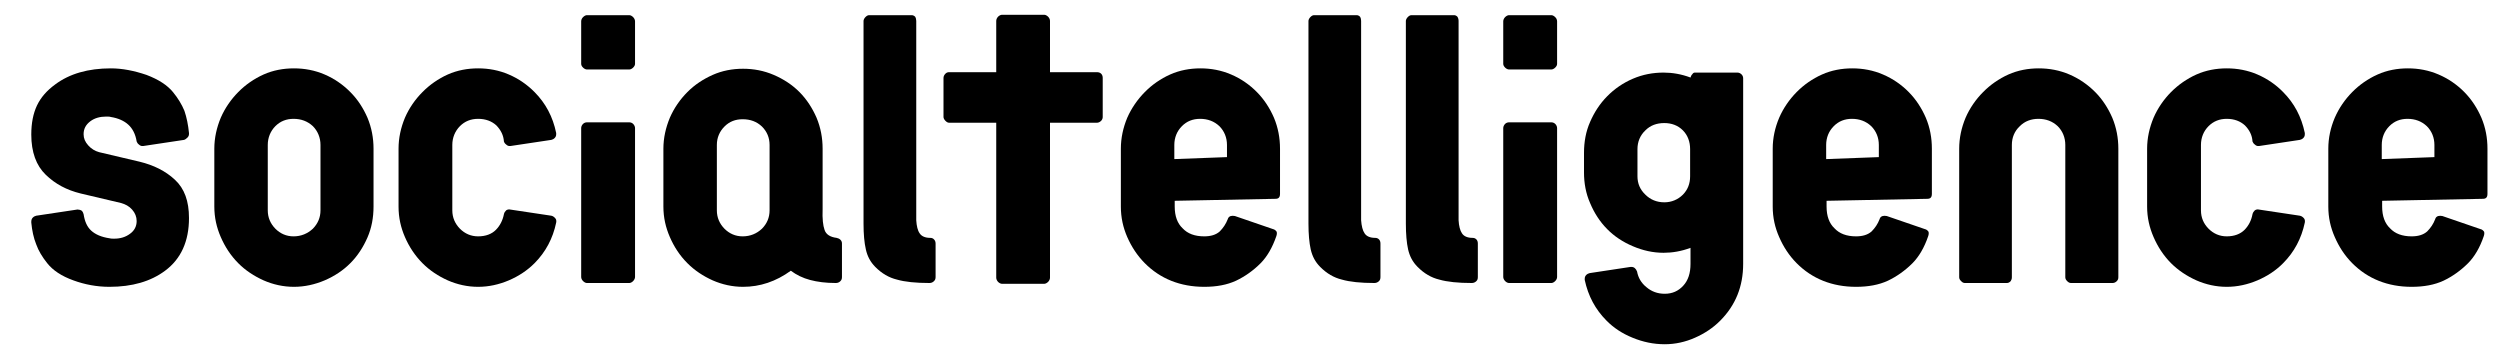
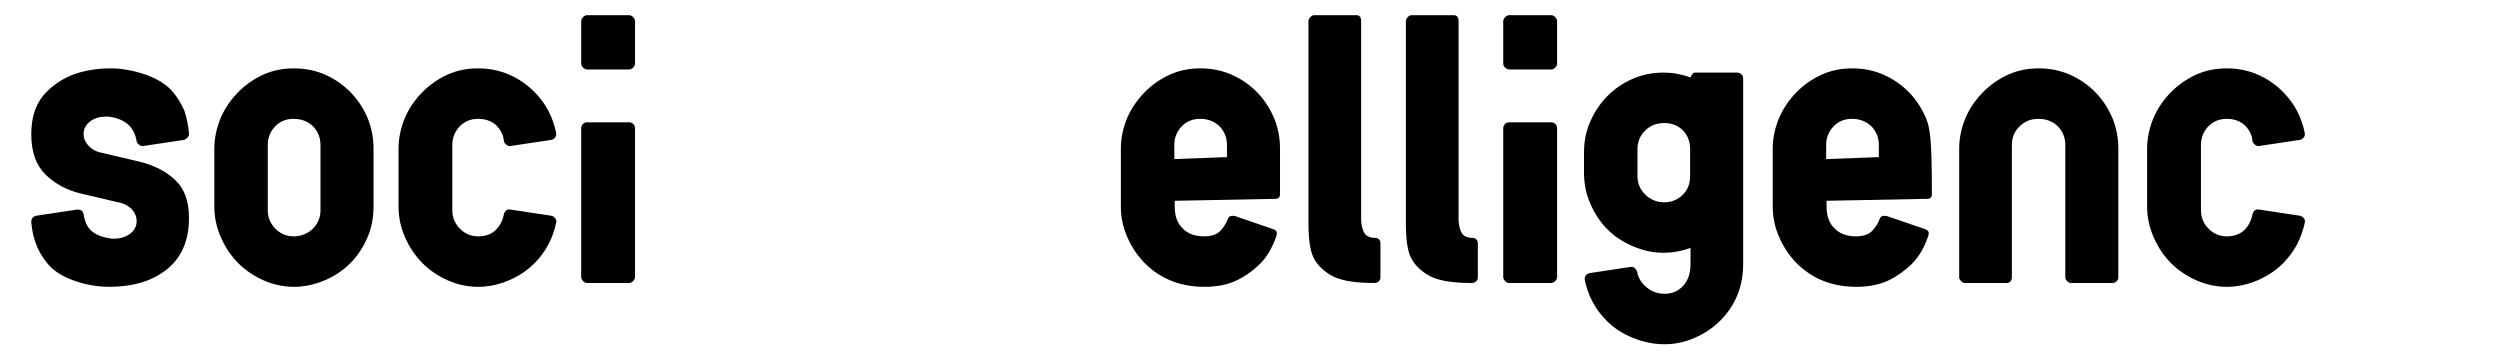
<svg xmlns="http://www.w3.org/2000/svg" width="148pt" height="21pt" viewBox="0 0 148 21" version="1.1">
  <g id="surface1">
    <path style=" stroke:none;fill-rule:nonzero;fill:rgb(0%,0%,0%);fill-opacity:1;" d="M 1.852 13.176 C 1.898 13.652 1.988 14.082 2.145 14.469 C 2.281 14.852 2.504 15.215 2.793 15.578 C 3.133 16.008 3.648 16.348 4.344 16.598 C 5.016 16.844 5.734 16.98 6.477 16.98 C 7.82 16.98 8.918 16.664 9.773 16.027 C 10.715 15.328 11.188 14.285 11.188 12.906 C 11.188 11.906 10.918 11.16 10.355 10.641 C 9.793 10.117 9.098 9.777 8.27 9.574 L 5.867 9.008 C 5.621 8.941 5.398 8.805 5.219 8.602 C 5.039 8.398 4.949 8.195 4.949 7.945 C 4.949 7.625 5.082 7.379 5.352 7.176 C 5.598 6.992 5.914 6.902 6.273 6.902 C 6.406 6.902 6.496 6.902 6.562 6.926 C 6.988 6.992 7.348 7.152 7.594 7.379 C 7.844 7.602 8.023 7.945 8.09 8.375 C 8.113 8.441 8.156 8.508 8.223 8.555 C 8.293 8.621 8.359 8.645 8.426 8.645 L 8.473 8.645 L 10.895 8.281 C 10.961 8.262 11.027 8.215 11.094 8.148 C 11.164 8.078 11.188 8.012 11.188 7.922 L 11.188 7.875 C 11.141 7.398 11.051 6.949 10.918 6.562 C 10.758 6.176 10.535 5.812 10.242 5.453 C 9.906 5.043 9.391 4.707 8.672 4.434 C 7.934 4.184 7.238 4.047 6.562 4.047 C 5.219 4.047 4.117 4.363 3.266 5 C 2.773 5.359 2.414 5.77 2.188 6.246 C 1.965 6.723 1.852 7.285 1.852 7.965 C 1.852 9.008 2.145 9.801 2.707 10.344 C 3.266 10.887 3.941 11.25 4.77 11.453 L 7.172 12.02 C 7.418 12.09 7.641 12.203 7.82 12.406 C 8 12.609 8.09 12.836 8.09 13.086 C 8.09 13.402 7.953 13.652 7.707 13.832 C 7.441 14.035 7.125 14.129 6.766 14.129 C 6.629 14.129 6.543 14.129 6.477 14.105 C 6.004 14.035 5.645 13.879 5.398 13.652 C 5.152 13.426 5.016 13.109 4.949 12.68 C 4.926 12.609 4.906 12.539 4.836 12.473 C 4.77 12.43 4.68 12.406 4.613 12.406 L 4.566 12.406 L 2.145 12.77 C 2.078 12.789 2.012 12.812 1.941 12.883 C 1.875 12.949 1.852 13.039 1.852 13.129 Z M 1.852 13.176 " />
    <path style=" stroke:none;fill-rule:nonzero;fill:rgb(0%,0%,0%);fill-opacity:1;" d="M 17.402 4.047 C 16.773 4.047 16.164 4.16 15.605 4.41 C 15.047 4.66 14.527 5.02 14.102 5.453 C 13.676 5.883 13.316 6.402 13.07 6.969 C 12.824 7.559 12.688 8.172 12.688 8.805 L 12.688 12.227 C 12.688 12.883 12.824 13.469 13.07 14.035 C 13.316 14.602 13.652 15.125 14.102 15.578 C 14.527 16.008 15.047 16.348 15.605 16.598 C 16.164 16.844 16.773 16.98 17.402 16.98 C 18.027 16.98 18.637 16.844 19.219 16.598 C 19.801 16.348 20.316 16.008 20.742 15.578 C 21.172 15.148 21.508 14.625 21.754 14.059 C 22 13.492 22.113 12.883 22.113 12.227 L 22.113 8.805 C 22.113 8.172 22 7.559 21.754 6.969 C 21.508 6.402 21.172 5.883 20.742 5.453 C 20.316 5.02 19.801 4.66 19.219 4.41 C 18.637 4.16 18.027 4.047 17.402 4.047 Z M 18.973 12.453 C 18.973 12.883 18.812 13.242 18.523 13.539 C 18.207 13.832 17.824 13.992 17.379 13.992 C 16.953 13.992 16.594 13.832 16.301 13.539 C 16.012 13.242 15.852 12.883 15.852 12.453 L 15.852 8.578 C 15.852 8.148 16.012 7.762 16.301 7.469 C 16.594 7.176 16.953 7.035 17.379 7.035 C 17.824 7.035 18.207 7.176 18.523 7.469 C 18.812 7.762 18.973 8.148 18.973 8.578 Z M 18.973 12.453 " />
    <path style=" stroke:none;fill-rule:nonzero;fill:rgb(0%,0%,0%);fill-opacity:1;" d="M 23.594 12.227 C 23.594 12.883 23.727 13.469 23.973 14.035 C 24.219 14.602 24.559 15.125 25.008 15.578 C 25.434 16.008 25.949 16.348 26.508 16.598 C 27.07 16.844 27.676 16.98 28.305 16.98 C 28.934 16.98 29.539 16.844 30.121 16.598 C 30.707 16.348 31.219 16.008 31.648 15.578 C 32.297 14.922 32.727 14.129 32.926 13.176 C 32.949 13.062 32.926 12.973 32.859 12.906 C 32.793 12.836 32.727 12.789 32.637 12.77 L 30.211 12.406 C 30.121 12.383 30.031 12.406 29.965 12.453 C 29.898 12.52 29.852 12.586 29.832 12.68 C 29.762 13.039 29.605 13.355 29.359 13.605 C 29.113 13.855 28.754 13.992 28.305 13.992 C 27.879 13.992 27.52 13.832 27.227 13.539 C 26.938 13.242 26.777 12.883 26.777 12.453 L 26.777 8.578 C 26.777 8.148 26.938 7.762 27.227 7.469 C 27.52 7.176 27.879 7.035 28.305 7.035 C 28.754 7.035 29.113 7.176 29.383 7.422 C 29.648 7.695 29.809 8.012 29.832 8.375 C 29.852 8.441 29.898 8.508 29.965 8.555 C 30.031 8.621 30.102 8.645 30.168 8.645 L 30.211 8.645 L 32.637 8.281 C 32.703 8.262 32.77 8.238 32.836 8.172 C 32.902 8.102 32.926 8.035 32.926 7.945 L 32.926 7.875 C 32.727 6.902 32.297 6.109 31.648 5.453 C 31.219 5.02 30.707 4.66 30.121 4.41 C 29.539 4.16 28.934 4.047 28.305 4.047 C 27.676 4.047 27.07 4.16 26.508 4.41 C 25.949 4.66 25.434 5.02 25.008 5.453 C 24.578 5.883 24.219 6.402 23.973 6.969 C 23.727 7.559 23.594 8.172 23.594 8.805 Z M 23.594 12.227 " />
    <path style=" stroke:none;fill-rule:nonzero;fill:rgb(0%,0%,0%);fill-opacity:1;" d="M 34.742 0.898 C 34.676 0.898 34.586 0.945 34.52 1.012 C 34.449 1.078 34.406 1.172 34.406 1.262 L 34.406 3.777 C 34.406 3.867 34.449 3.934 34.52 4.004 C 34.586 4.07 34.676 4.113 34.742 4.113 L 37.258 4.113 C 37.324 4.113 37.414 4.07 37.48 4.004 C 37.547 3.934 37.594 3.867 37.594 3.777 L 37.594 1.262 C 37.594 1.172 37.547 1.078 37.48 1.012 C 37.414 0.945 37.324 0.898 37.258 0.898 Z M 34.742 7.242 C 34.676 7.242 34.586 7.266 34.52 7.332 C 34.449 7.398 34.406 7.492 34.406 7.582 L 34.406 16.395 C 34.406 16.484 34.449 16.574 34.52 16.641 C 34.586 16.711 34.676 16.754 34.742 16.754 L 37.258 16.754 C 37.324 16.754 37.414 16.711 37.48 16.641 C 37.547 16.574 37.594 16.484 37.594 16.395 L 37.594 7.582 C 37.594 7.492 37.547 7.398 37.48 7.332 C 37.414 7.266 37.324 7.242 37.258 7.242 Z M 34.742 7.242 " />
-     <path style=" stroke:none;fill-rule:nonzero;fill:rgb(0%,0%,0%);fill-opacity:1;" d="M 49.527 14.082 C 49.148 14.035 48.898 13.879 48.812 13.605 C 48.723 13.355 48.676 12.949 48.699 12.383 L 48.699 8.805 C 48.699 8.172 48.586 7.559 48.34 6.969 C 48.094 6.402 47.758 5.883 47.332 5.453 C 46.902 5.02 46.387 4.684 45.805 4.434 C 45.223 4.184 44.617 4.07 43.988 4.07 C 43.359 4.07 42.754 4.184 42.191 4.434 C 41.633 4.684 41.117 5.02 40.691 5.453 C 40.262 5.883 39.902 6.402 39.656 6.969 C 39.41 7.559 39.273 8.172 39.273 8.805 L 39.273 12.227 C 39.273 12.883 39.41 13.469 39.656 14.035 C 39.902 14.602 40.238 15.125 40.691 15.578 C 41.117 16.008 41.633 16.348 42.191 16.598 C 42.754 16.844 43.359 16.98 43.988 16.98 C 44.996 16.98 45.938 16.664 46.816 16.027 C 47.152 16.277 47.531 16.461 47.957 16.574 C 48.387 16.688 48.879 16.754 49.484 16.754 C 49.598 16.754 49.688 16.711 49.754 16.641 C 49.82 16.574 49.844 16.504 49.844 16.395 L 49.844 14.422 C 49.844 14.332 49.82 14.262 49.754 14.195 C 49.688 14.129 49.621 14.105 49.527 14.082 Z M 45.559 12.453 C 45.559 12.883 45.402 13.242 45.109 13.539 C 44.797 13.832 44.414 13.992 43.965 13.992 C 43.539 13.992 43.18 13.832 42.887 13.539 C 42.598 13.242 42.438 12.883 42.438 12.453 L 42.438 8.578 C 42.438 8.148 42.598 7.785 42.887 7.492 C 43.18 7.195 43.539 7.059 43.965 7.059 C 44.414 7.059 44.797 7.195 45.109 7.492 C 45.402 7.785 45.559 8.148 45.559 8.578 Z M 45.559 12.453 " />
-     <path style=" stroke:none;fill-rule:nonzero;fill:rgb(0%,0%,0%);fill-opacity:1;" d="M 55.07 14.082 C 54.781 14.082 54.555 13.992 54.441 13.809 C 54.328 13.652 54.262 13.379 54.242 13.039 L 54.242 1.238 C 54.242 1.148 54.219 1.059 54.176 0.988 C 54.105 0.922 54.039 0.898 53.969 0.898 L 51.457 0.898 C 51.367 0.898 51.301 0.945 51.234 1.012 C 51.168 1.078 51.121 1.172 51.121 1.238 L 51.121 13.242 C 51.121 13.855 51.168 14.375 51.258 14.762 C 51.348 15.172 51.527 15.508 51.816 15.801 C 52.199 16.188 52.625 16.438 53.098 16.551 C 53.566 16.688 54.219 16.754 55.027 16.754 C 55.137 16.754 55.227 16.711 55.293 16.641 C 55.363 16.574 55.387 16.504 55.387 16.395 L 55.387 14.422 C 55.387 14.332 55.363 14.242 55.293 14.172 C 55.227 14.105 55.16 14.082 55.07 14.082 Z M 55.07 14.082 " />
-     <path style=" stroke:none;fill-rule:nonzero;fill:rgb(0%,0%,0%);fill-opacity:1;" d="M 64.941 4.273 L 62.16 4.273 L 62.16 1.238 C 62.16 1.148 62.117 1.059 62.047 0.988 C 61.98 0.922 61.891 0.875 61.824 0.875 L 59.312 0.875 C 59.246 0.875 59.152 0.922 59.086 0.988 C 59.02 1.059 58.977 1.148 58.977 1.238 L 58.977 4.273 L 56.191 4.273 C 56.102 4.273 56.035 4.297 55.969 4.363 C 55.898 4.434 55.855 4.523 55.855 4.613 L 55.855 6.926 C 55.855 6.992 55.898 7.082 55.969 7.152 C 56.035 7.219 56.102 7.266 56.191 7.266 L 58.977 7.266 L 58.977 16.438 C 58.977 16.527 59.02 16.617 59.086 16.688 C 59.152 16.754 59.246 16.801 59.312 16.801 L 61.824 16.801 C 61.891 16.801 61.98 16.754 62.047 16.688 C 62.117 16.617 62.16 16.527 62.16 16.438 L 62.16 7.266 L 64.941 7.266 C 65.031 7.266 65.121 7.219 65.188 7.152 C 65.258 7.082 65.281 6.992 65.281 6.926 L 65.281 4.613 C 65.281 4.523 65.258 4.434 65.188 4.363 C 65.121 4.297 65.031 4.273 64.941 4.273 Z M 64.941 4.273 " />
    <path style=" stroke:none;fill-rule:nonzero;fill:rgb(0%,0%,0%);fill-opacity:1;" d="M 66.355 12.227 C 66.355 12.883 66.488 13.469 66.734 14.035 C 66.984 14.602 67.32 15.125 67.77 15.578 C 68.688 16.504 69.879 16.98 71.293 16.98 C 72.012 16.98 72.637 16.867 73.176 16.617 C 73.691 16.371 74.188 16.027 74.633 15.578 C 75.016 15.191 75.328 14.648 75.555 13.992 C 75.598 13.879 75.598 13.785 75.578 13.719 C 75.531 13.652 75.465 13.582 75.352 13.559 L 73.109 12.789 C 73.02 12.77 72.93 12.77 72.863 12.789 C 72.773 12.812 72.707 12.883 72.684 12.973 C 72.57 13.266 72.414 13.492 72.211 13.699 C 71.988 13.902 71.672 13.992 71.293 13.992 C 70.73 13.992 70.305 13.832 70.012 13.516 C 69.699 13.223 69.543 12.789 69.543 12.227 L 69.543 11.887 L 75.512 11.77 C 75.688 11.77 75.777 11.684 75.777 11.477 L 75.777 8.805 C 75.777 8.172 75.664 7.559 75.418 6.969 C 75.172 6.402 74.836 5.883 74.41 5.453 C 73.984 5.02 73.469 4.66 72.883 4.41 C 72.301 4.16 71.695 4.047 71.066 4.047 C 70.441 4.047 69.832 4.16 69.273 4.41 C 68.711 4.66 68.195 5.02 67.77 5.453 C 67.344 5.883 66.984 6.402 66.734 6.969 C 66.488 7.559 66.355 8.172 66.355 8.805 Z M 69.52 9.418 L 69.52 8.578 C 69.52 8.148 69.676 7.762 69.969 7.469 C 70.258 7.176 70.617 7.035 71.047 7.035 C 71.492 7.035 71.875 7.176 72.188 7.469 C 72.48 7.762 72.637 8.148 72.637 8.578 L 72.637 9.301 Z M 69.52 9.418 " />
    <path style=" stroke:none;fill-rule:nonzero;fill:rgb(0%,0%,0%);fill-opacity:1;" d="M 81.41 14.082 C 81.117 14.082 80.895 13.992 80.781 13.809 C 80.672 13.652 80.602 13.379 80.578 13.039 L 80.578 1.238 C 80.578 1.148 80.559 1.059 80.512 0.988 C 80.445 0.922 80.379 0.898 80.312 0.898 L 77.797 0.898 C 77.707 0.898 77.641 0.945 77.574 1.012 C 77.508 1.078 77.461 1.172 77.461 1.238 L 77.461 13.242 C 77.461 13.855 77.508 14.375 77.594 14.762 C 77.688 15.172 77.863 15.508 78.156 15.801 C 78.539 16.188 78.965 16.438 79.438 16.551 C 79.906 16.688 80.559 16.754 81.367 16.754 C 81.477 16.754 81.566 16.711 81.637 16.641 C 81.703 16.574 81.723 16.504 81.723 16.395 L 81.723 14.422 C 81.723 14.332 81.703 14.242 81.637 14.172 C 81.566 14.105 81.5 14.082 81.41 14.082 Z M 81.41 14.082 " />
    <path style=" stroke:none;fill-rule:nonzero;fill:rgb(0%,0%,0%);fill-opacity:1;" d="M 87.176 14.082 C 86.883 14.082 86.66 13.992 86.547 13.809 C 86.438 13.652 86.367 13.379 86.348 13.039 L 86.348 1.238 C 86.348 1.148 86.324 1.059 86.277 0.988 C 86.211 0.922 86.145 0.898 86.078 0.898 L 83.562 0.898 C 83.473 0.898 83.406 0.945 83.34 1.012 C 83.273 1.078 83.227 1.172 83.227 1.238 L 83.227 13.242 C 83.227 13.855 83.273 14.375 83.359 14.762 C 83.453 15.172 83.629 15.508 83.922 15.801 C 84.305 16.188 84.73 16.438 85.203 16.551 C 85.672 16.688 86.324 16.754 87.133 16.754 C 87.242 16.754 87.332 16.711 87.402 16.641 C 87.469 16.574 87.488 16.504 87.488 16.395 L 87.488 14.422 C 87.488 14.332 87.469 14.242 87.402 14.172 C 87.332 14.105 87.266 14.082 87.176 14.082 Z M 87.176 14.082 " />
    <path style=" stroke:none;fill-rule:nonzero;fill:rgb(0%,0%,0%);fill-opacity:1;" d="M 89.332 0.898 C 89.262 0.898 89.172 0.945 89.105 1.012 C 89.039 1.078 88.992 1.172 88.992 1.262 L 88.992 3.777 C 88.992 3.867 89.039 3.934 89.105 4.004 C 89.172 4.07 89.262 4.113 89.332 4.113 L 91.844 4.113 C 91.91 4.113 92 4.07 92.066 4.004 C 92.137 3.934 92.18 3.867 92.18 3.777 L 92.18 1.262 C 92.18 1.172 92.137 1.078 92.066 1.012 C 92 0.945 91.91 0.898 91.844 0.898 Z M 89.332 7.242 C 89.262 7.242 89.172 7.266 89.105 7.332 C 89.039 7.398 88.992 7.492 88.992 7.582 L 88.992 16.395 C 88.992 16.484 89.039 16.574 89.105 16.641 C 89.172 16.711 89.262 16.754 89.332 16.754 L 91.844 16.754 C 91.91 16.754 92 16.711 92.066 16.641 C 92.137 16.574 92.18 16.484 92.18 16.395 L 92.18 7.582 C 92.18 7.492 92.137 7.398 92.066 7.332 C 92 7.266 91.91 7.242 91.844 7.242 Z M 89.332 7.242 " />
    <path style=" stroke:none;fill-rule:nonzero;fill:rgb(0%,0%,0%);fill-opacity:1;" d="M 102.859 4.297 L 100.344 4.297 C 100.277 4.297 100.234 4.32 100.191 4.387 C 100.121 4.457 100.098 4.523 100.078 4.59 C 99.539 4.387 99 4.297 98.484 4.297 C 97.855 4.297 97.25 4.41 96.668 4.66 C 96.082 4.91 95.566 5.27 95.141 5.703 C 94.715 6.133 94.379 6.652 94.133 7.219 C 93.883 7.785 93.773 8.398 93.773 9.051 L 93.773 10.211 C 93.773 10.844 93.883 11.453 94.133 12.02 C 94.379 12.609 94.715 13.129 95.141 13.559 C 95.566 13.992 96.082 14.332 96.668 14.578 C 97.25 14.828 97.855 14.965 98.484 14.965 C 99 14.965 99.539 14.875 100.078 14.672 L 100.078 15.621 C 100.078 16.168 99.941 16.598 99.648 16.914 C 99.359 17.23 99 17.391 98.551 17.391 C 98.125 17.391 97.766 17.254 97.473 17.004 C 97.16 16.754 96.98 16.438 96.914 16.074 C 96.844 15.895 96.734 15.801 96.578 15.801 L 96.531 15.801 L 94.109 16.168 C 94.043 16.188 93.973 16.211 93.906 16.277 C 93.84 16.348 93.816 16.414 93.816 16.504 L 93.816 16.574 C 94.02 17.523 94.445 18.316 95.098 18.973 C 95.52 19.406 96.039 19.746 96.645 19.992 C 97.25 20.242 97.879 20.379 98.551 20.379 C 99.18 20.379 99.785 20.242 100.344 19.992 C 100.906 19.746 101.422 19.406 101.848 18.973 C 102.746 18.066 103.195 16.957 103.195 15.621 L 103.195 4.637 C 103.195 4.566 103.172 4.477 103.105 4.41 C 103.039 4.34 102.949 4.297 102.859 4.297 Z M 100.055 10.438 C 100.055 10.867 99.918 11.227 99.629 11.523 C 99.336 11.816 98.953 11.977 98.527 11.977 C 98.078 11.977 97.699 11.816 97.406 11.523 C 97.094 11.227 96.938 10.867 96.938 10.438 L 96.938 8.824 C 96.938 8.398 97.094 8.012 97.406 7.719 C 97.699 7.422 98.078 7.285 98.527 7.285 C 98.953 7.285 99.336 7.422 99.629 7.719 C 99.918 8.012 100.055 8.398 100.055 8.824 Z M 100.055 10.438 " />
-     <path style=" stroke:none;fill-rule:nonzero;fill:rgb(0%,0%,0%);fill-opacity:1;" d="M 104.945 12.227 C 104.945 12.883 105.078 13.469 105.328 14.035 C 105.574 14.602 105.91 15.125 106.359 15.578 C 107.277 16.504 108.469 16.98 109.879 16.98 C 110.598 16.98 111.227 16.867 111.766 16.617 C 112.281 16.371 112.773 16.027 113.223 15.578 C 113.605 15.191 113.922 14.648 114.145 13.992 C 114.188 13.879 114.188 13.785 114.168 13.719 C 114.121 13.652 114.055 13.582 113.941 13.559 L 111.699 12.789 C 111.609 12.77 111.52 12.77 111.453 12.789 C 111.363 12.812 111.293 12.883 111.273 12.973 C 111.16 13.266 111.004 13.492 110.801 13.699 C 110.574 13.902 110.262 13.992 109.879 13.992 C 109.32 13.992 108.895 13.832 108.602 13.516 C 108.289 13.223 108.133 12.789 108.133 12.227 L 108.133 11.887 L 114.098 11.77 C 114.277 11.77 114.367 11.684 114.367 11.477 L 114.367 8.805 C 114.367 8.172 114.258 7.559 114.008 6.969 C 113.762 6.402 113.426 5.883 113 5.453 C 112.574 5.02 112.059 4.66 111.473 4.41 C 110.891 4.16 110.285 4.047 109.656 4.047 C 109.027 4.047 108.422 4.16 107.863 4.41 C 107.301 4.66 106.785 5.02 106.359 5.453 C 105.934 5.883 105.574 6.402 105.328 6.969 C 105.078 7.559 104.945 8.172 104.945 8.805 Z M 108.109 9.418 L 108.109 8.578 C 108.109 8.148 108.266 7.762 108.559 7.469 C 108.848 7.176 109.207 7.035 109.633 7.035 C 110.082 7.035 110.465 7.176 110.777 7.469 C 111.07 7.762 111.227 8.148 111.227 8.578 L 111.227 9.301 Z M 108.109 9.418 " />
+     <path style=" stroke:none;fill-rule:nonzero;fill:rgb(0%,0%,0%);fill-opacity:1;" d="M 104.945 12.227 C 104.945 12.883 105.078 13.469 105.328 14.035 C 105.574 14.602 105.91 15.125 106.359 15.578 C 107.277 16.504 108.469 16.98 109.879 16.98 C 110.598 16.98 111.227 16.867 111.766 16.617 C 112.281 16.371 112.773 16.027 113.223 15.578 C 113.605 15.191 113.922 14.648 114.145 13.992 C 114.188 13.879 114.188 13.785 114.168 13.719 C 114.121 13.652 114.055 13.582 113.941 13.559 L 111.699 12.789 C 111.609 12.77 111.52 12.77 111.453 12.789 C 111.363 12.812 111.293 12.883 111.273 12.973 C 111.16 13.266 111.004 13.492 110.801 13.699 C 110.574 13.902 110.262 13.992 109.879 13.992 C 109.32 13.992 108.895 13.832 108.602 13.516 C 108.289 13.223 108.133 12.789 108.133 12.227 L 108.133 11.887 L 114.098 11.77 C 114.277 11.77 114.367 11.684 114.367 11.477 C 114.367 8.172 114.258 7.559 114.008 6.969 C 113.762 6.402 113.426 5.883 113 5.453 C 112.574 5.02 112.059 4.66 111.473 4.41 C 110.891 4.16 110.285 4.047 109.656 4.047 C 109.027 4.047 108.422 4.16 107.863 4.41 C 107.301 4.66 106.785 5.02 106.359 5.453 C 105.934 5.883 105.574 6.402 105.328 6.969 C 105.078 7.559 104.945 8.172 104.945 8.805 Z M 108.109 9.418 L 108.109 8.578 C 108.109 8.148 108.266 7.762 108.559 7.469 C 108.848 7.176 109.207 7.035 109.633 7.035 C 110.082 7.035 110.465 7.176 110.777 7.469 C 111.07 7.762 111.227 8.148 111.227 8.578 L 111.227 9.301 Z M 108.109 9.418 " />
    <path style=" stroke:none;fill-rule:nonzero;fill:rgb(0%,0%,0%);fill-opacity:1;" d="M 116.32 16.754 L 118.809 16.754 C 118.898 16.754 118.969 16.711 119.035 16.641 C 119.078 16.574 119.102 16.504 119.102 16.414 L 119.102 8.578 C 119.102 8.148 119.258 7.762 119.574 7.469 C 119.863 7.176 120.246 7.035 120.672 7.035 C 121.121 7.035 121.504 7.176 121.816 7.469 C 122.109 7.762 122.266 8.148 122.266 8.578 L 122.266 16.414 C 122.266 16.504 122.309 16.574 122.375 16.641 C 122.445 16.711 122.512 16.754 122.602 16.754 L 125.07 16.754 C 125.16 16.754 125.25 16.711 125.316 16.641 C 125.383 16.574 125.406 16.504 125.406 16.414 L 125.406 8.805 C 125.406 8.172 125.293 7.559 125.047 6.969 C 124.801 6.402 124.465 5.883 124.039 5.453 C 123.609 5.02 123.094 4.66 122.512 4.41 C 121.93 4.16 121.324 4.047 120.695 4.047 C 120.066 4.047 119.461 4.16 118.898 4.41 C 118.34 4.66 117.824 5.02 117.398 5.453 C 116.969 5.883 116.609 6.402 116.363 6.969 C 116.117 7.559 115.984 8.172 115.984 8.805 L 115.984 16.414 C 115.984 16.504 116.027 16.574 116.098 16.641 C 116.164 16.711 116.23 16.754 116.32 16.754 Z M 116.32 16.754 " />
    <path style=" stroke:none;fill-rule:nonzero;fill:rgb(0%,0%,0%);fill-opacity:1;" d="M 127.109 12.227 C 127.109 12.883 127.246 13.469 127.492 14.035 C 127.738 14.602 128.074 15.125 128.523 15.578 C 128.953 16.008 129.469 16.348 130.027 16.598 C 130.59 16.844 131.195 16.98 131.824 16.98 C 132.453 16.98 133.059 16.844 133.641 16.598 C 134.223 16.348 134.742 16.008 135.164 15.578 C 135.816 14.922 136.242 14.129 136.445 13.176 C 136.465 13.062 136.445 12.973 136.379 12.906 C 136.312 12.836 136.242 12.789 136.152 12.77 L 133.73 12.406 C 133.641 12.383 133.551 12.406 133.484 12.453 C 133.418 12.52 133.371 12.586 133.348 12.68 C 133.281 13.039 133.125 13.355 132.879 13.605 C 132.629 13.855 132.27 13.992 131.824 13.992 C 131.398 13.992 131.039 13.832 130.746 13.539 C 130.453 13.242 130.297 12.883 130.297 12.453 L 130.297 8.578 C 130.297 8.148 130.453 7.762 130.746 7.469 C 131.039 7.176 131.398 7.035 131.824 7.035 C 132.27 7.035 132.629 7.176 132.898 7.422 C 133.168 7.695 133.328 8.012 133.348 8.375 C 133.371 8.441 133.418 8.508 133.484 8.555 C 133.551 8.621 133.617 8.645 133.688 8.645 L 133.73 8.645 L 136.152 8.281 C 136.219 8.262 136.289 8.238 136.355 8.172 C 136.422 8.102 136.445 8.035 136.445 7.945 L 136.445 7.875 C 136.242 6.902 135.816 6.109 135.164 5.453 C 134.742 5.02 134.223 4.66 133.641 4.41 C 133.059 4.16 132.453 4.047 131.824 4.047 C 131.195 4.047 130.59 4.16 130.027 4.41 C 129.469 4.66 128.953 5.02 128.523 5.453 C 128.098 5.883 127.738 6.402 127.492 6.969 C 127.246 7.559 127.109 8.172 127.109 8.805 Z M 127.109 12.227 " />
-     <path style=" stroke:none;fill-rule:nonzero;fill:rgb(0%,0%,0%);fill-opacity:1;" d="M 137.836 12.227 C 137.836 12.883 137.969 13.469 138.219 14.035 C 138.465 14.602 138.801 15.125 139.25 15.578 C 140.168 16.504 141.359 16.98 142.77 16.98 C 143.488 16.98 144.117 16.867 144.656 16.617 C 145.172 16.371 145.664 16.027 146.113 15.578 C 146.496 15.191 146.812 14.648 147.035 13.992 C 147.078 13.879 147.078 13.785 147.059 13.719 C 147.012 13.652 146.945 13.582 146.832 13.559 L 144.59 12.789 C 144.5 12.77 144.41 12.77 144.344 12.789 C 144.254 12.812 144.184 12.883 144.164 12.973 C 144.051 13.266 143.895 13.492 143.691 13.699 C 143.465 13.902 143.152 13.992 142.77 13.992 C 142.211 13.992 141.785 13.832 141.492 13.516 C 141.18 13.223 141.023 12.789 141.023 12.227 L 141.023 11.887 L 146.988 11.77 C 147.168 11.77 147.258 11.684 147.258 11.477 L 147.258 8.805 C 147.258 8.172 147.148 7.559 146.898 6.969 C 146.652 6.402 146.316 5.883 145.891 5.453 C 145.465 5.02 144.949 4.66 144.363 4.41 C 143.781 4.16 143.176 4.047 142.547 4.047 C 141.918 4.047 141.312 4.16 140.754 4.41 C 140.191 4.66 139.676 5.02 139.25 5.453 C 138.824 5.883 138.465 6.402 138.219 6.969 C 137.969 7.559 137.836 8.172 137.836 8.805 Z M 141 9.418 L 141 8.578 C 141 8.148 141.156 7.762 141.449 7.469 C 141.738 7.176 142.098 7.035 142.523 7.035 C 142.973 7.035 143.355 7.176 143.668 7.469 C 143.961 7.762 144.117 8.148 144.117 8.578 L 144.117 9.301 Z M 141 9.418 " />
  </g>
</svg>